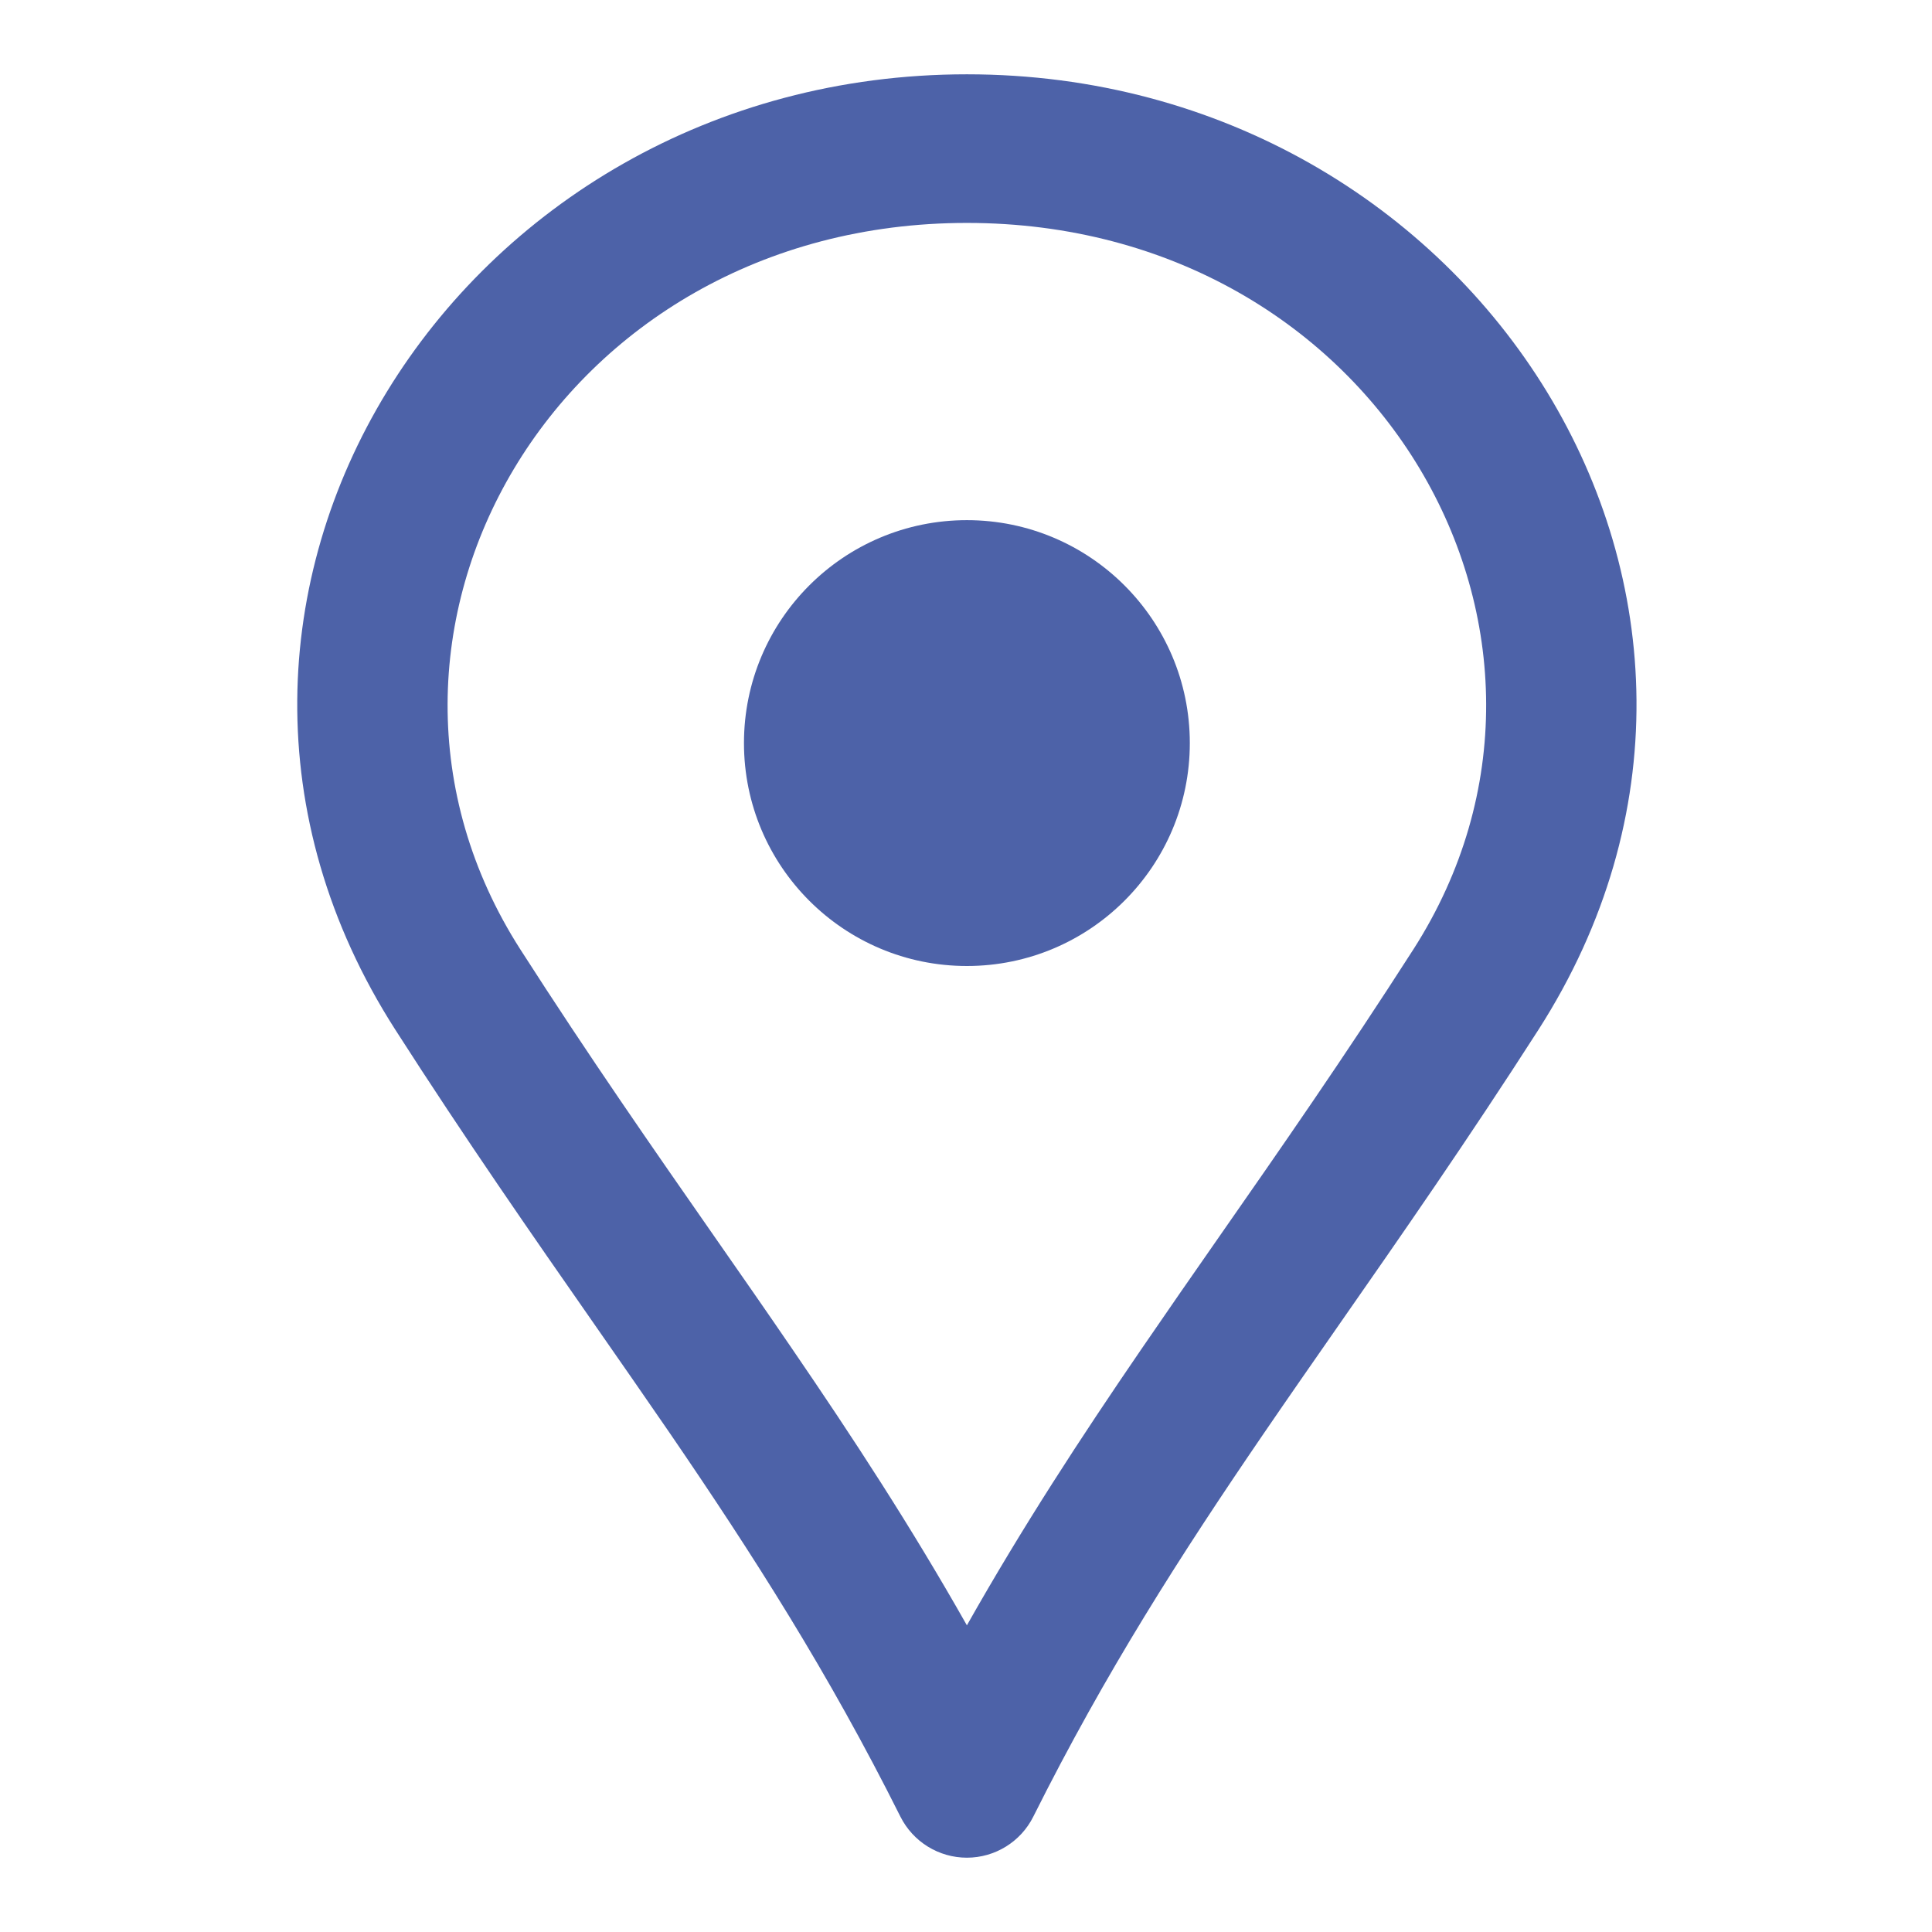
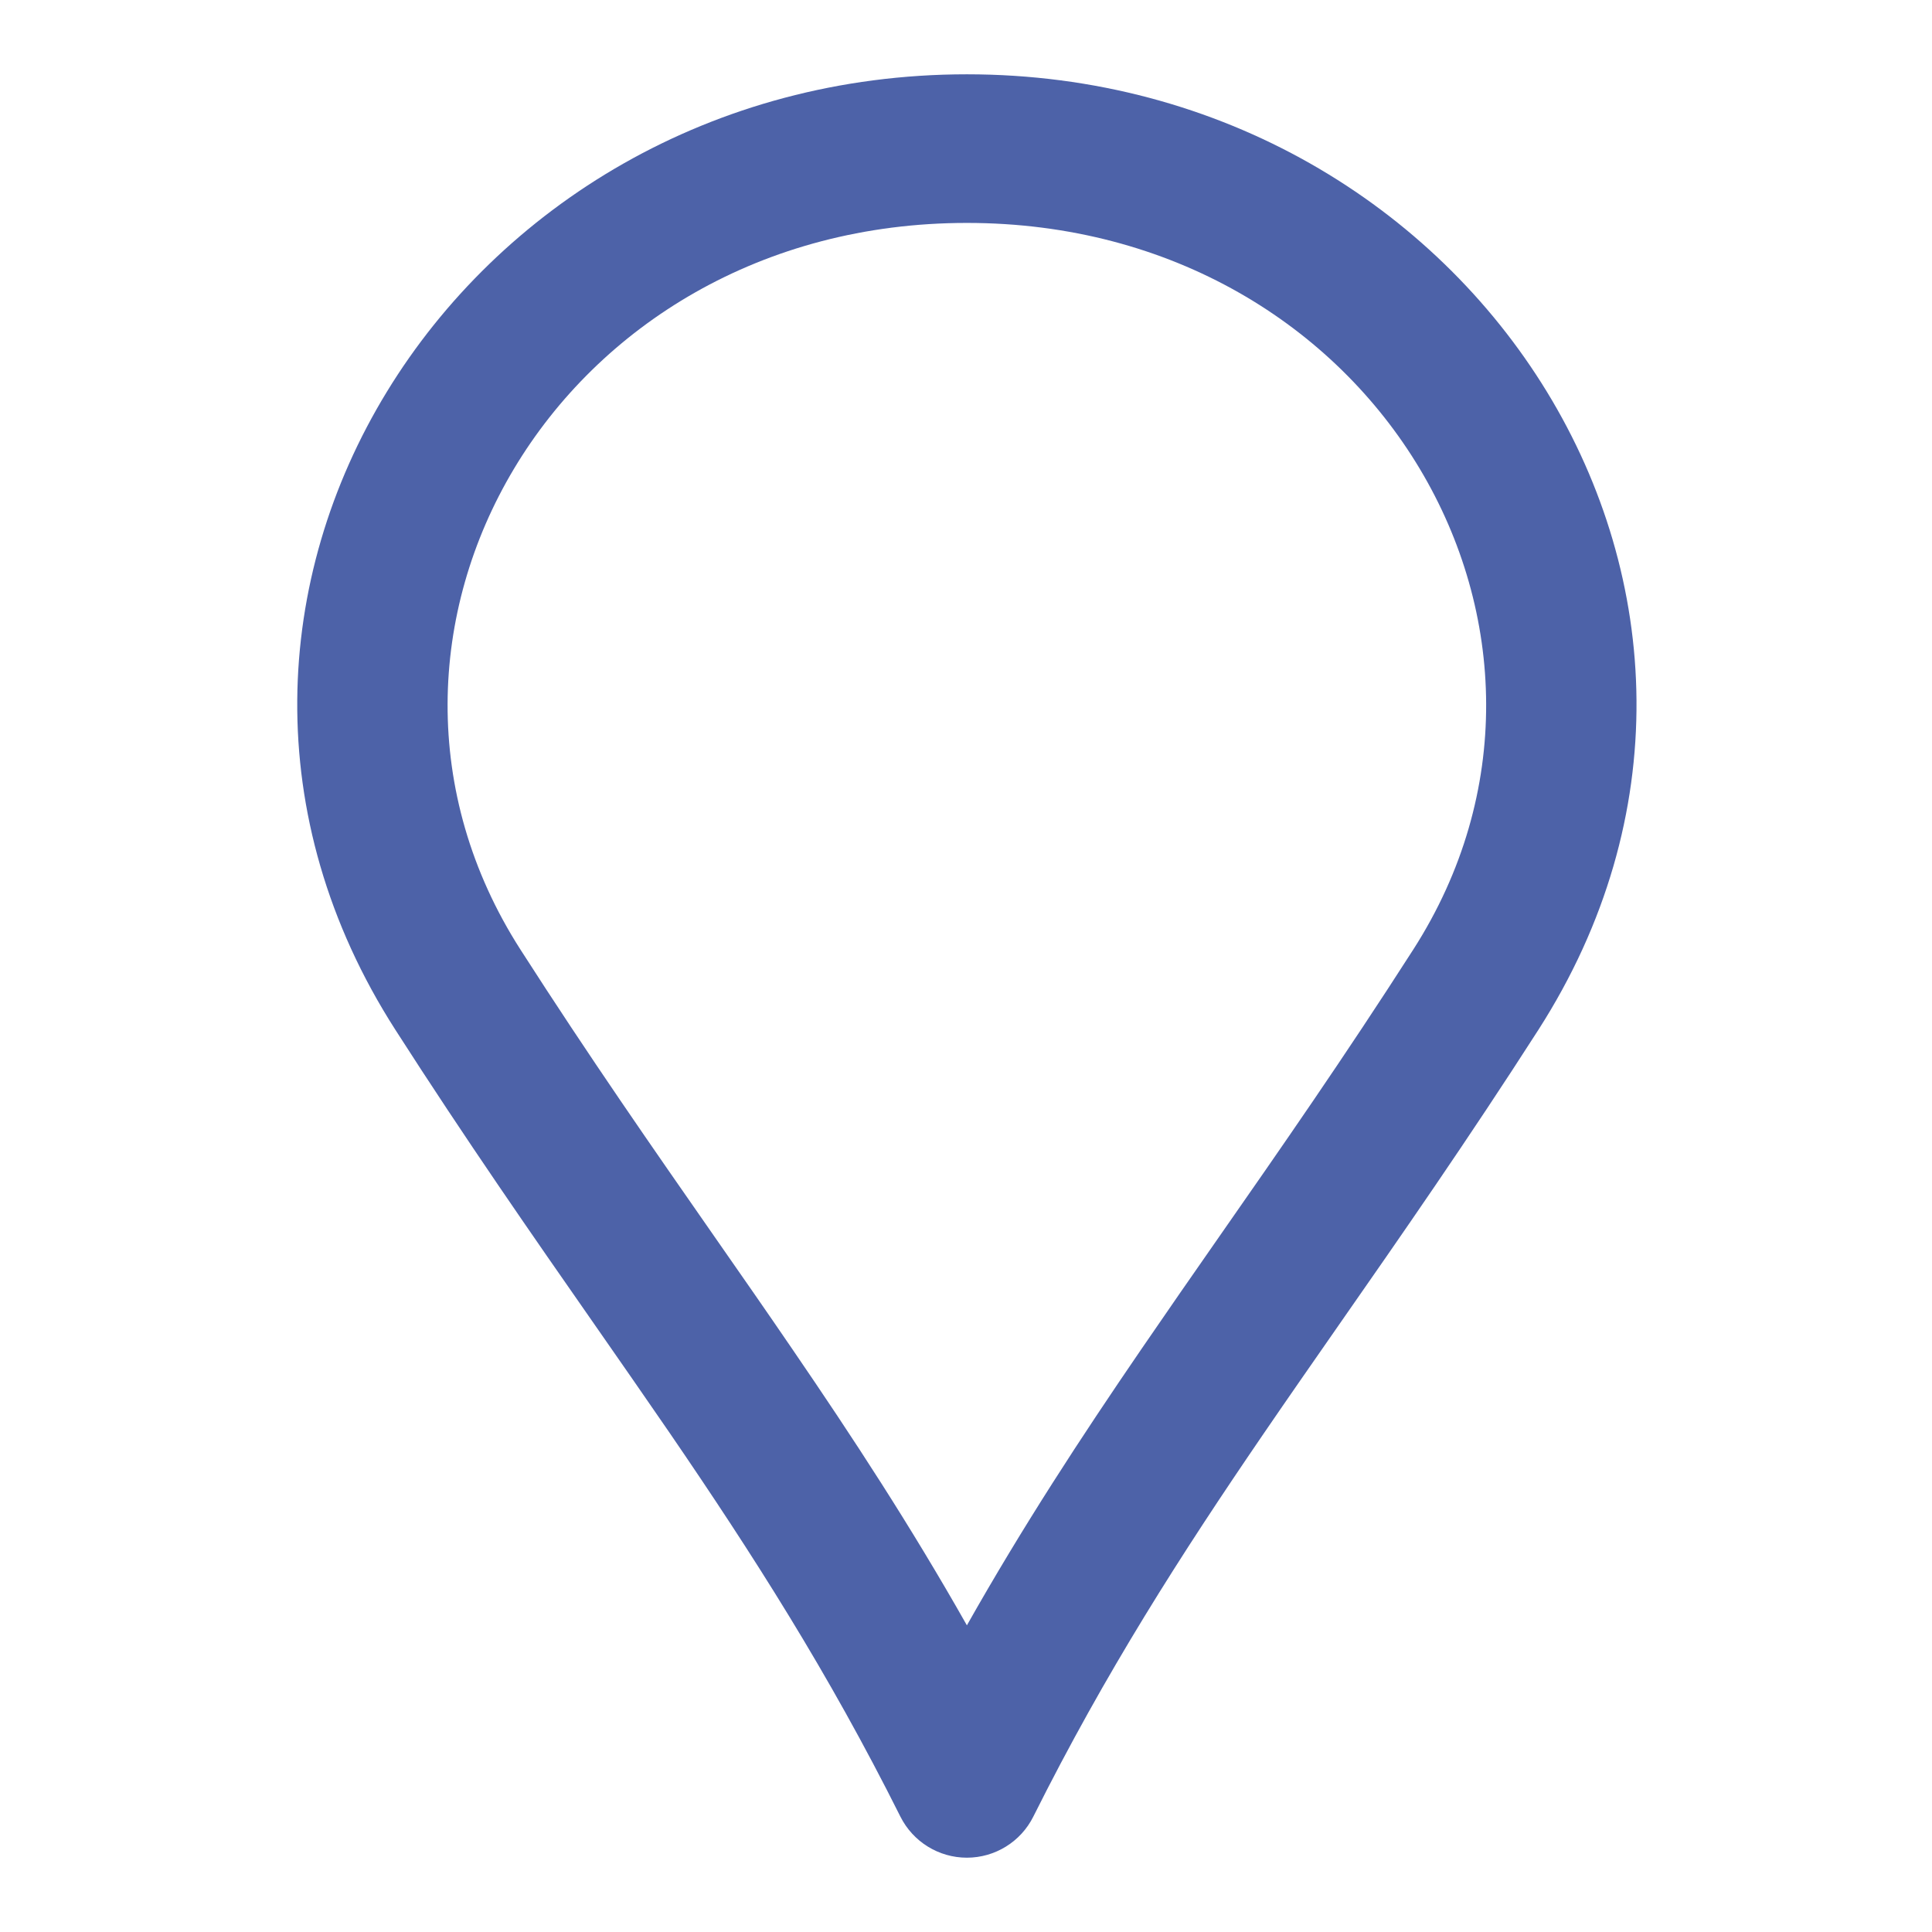
<svg xmlns="http://www.w3.org/2000/svg" width="26" height="26" viewBox="0 0 26 26" fill="none">
  <path fill-rule="evenodd" clip-rule="evenodd" d="M13.012 3C7.47 3 4.302 8.565 7.004 12.779C7.933 14.228 8.794 15.463 9.62 16.649C9.974 17.157 10.322 17.656 10.665 18.159C11.479 19.349 12.258 20.54 13.012 21.873C13.765 20.54 14.544 19.349 15.358 18.159C15.702 17.656 16.049 17.157 16.403 16.649C17.23 15.463 18.09 14.228 19.019 12.779C21.722 8.565 18.553 3 13.012 3ZM5.321 13.859C1.634 8.11 6.136 1 13.012 1C19.888 1 24.389 8.11 20.703 13.859C19.752 15.341 18.856 16.628 18.021 17.826C17.673 18.326 17.335 18.811 17.009 19.288C15.893 20.92 14.877 22.505 13.906 24.447C13.737 24.786 13.39 25 13.012 25C12.633 25 12.287 24.786 12.117 24.447C11.146 22.505 10.131 20.92 9.015 19.288C8.688 18.811 8.35 18.326 8.002 17.826C7.167 16.628 6.271 15.341 5.321 13.859Z" fill="#4D62A8" />
-   <path d="M16.012 10C16.012 11.657 14.668 13 13.012 13C11.355 13 10.012 11.657 10.012 10C10.012 8.343 11.355 7 13.012 7C14.668 7 16.012 8.343 16.012 10Z" fill="#4D62A8" />
</svg>